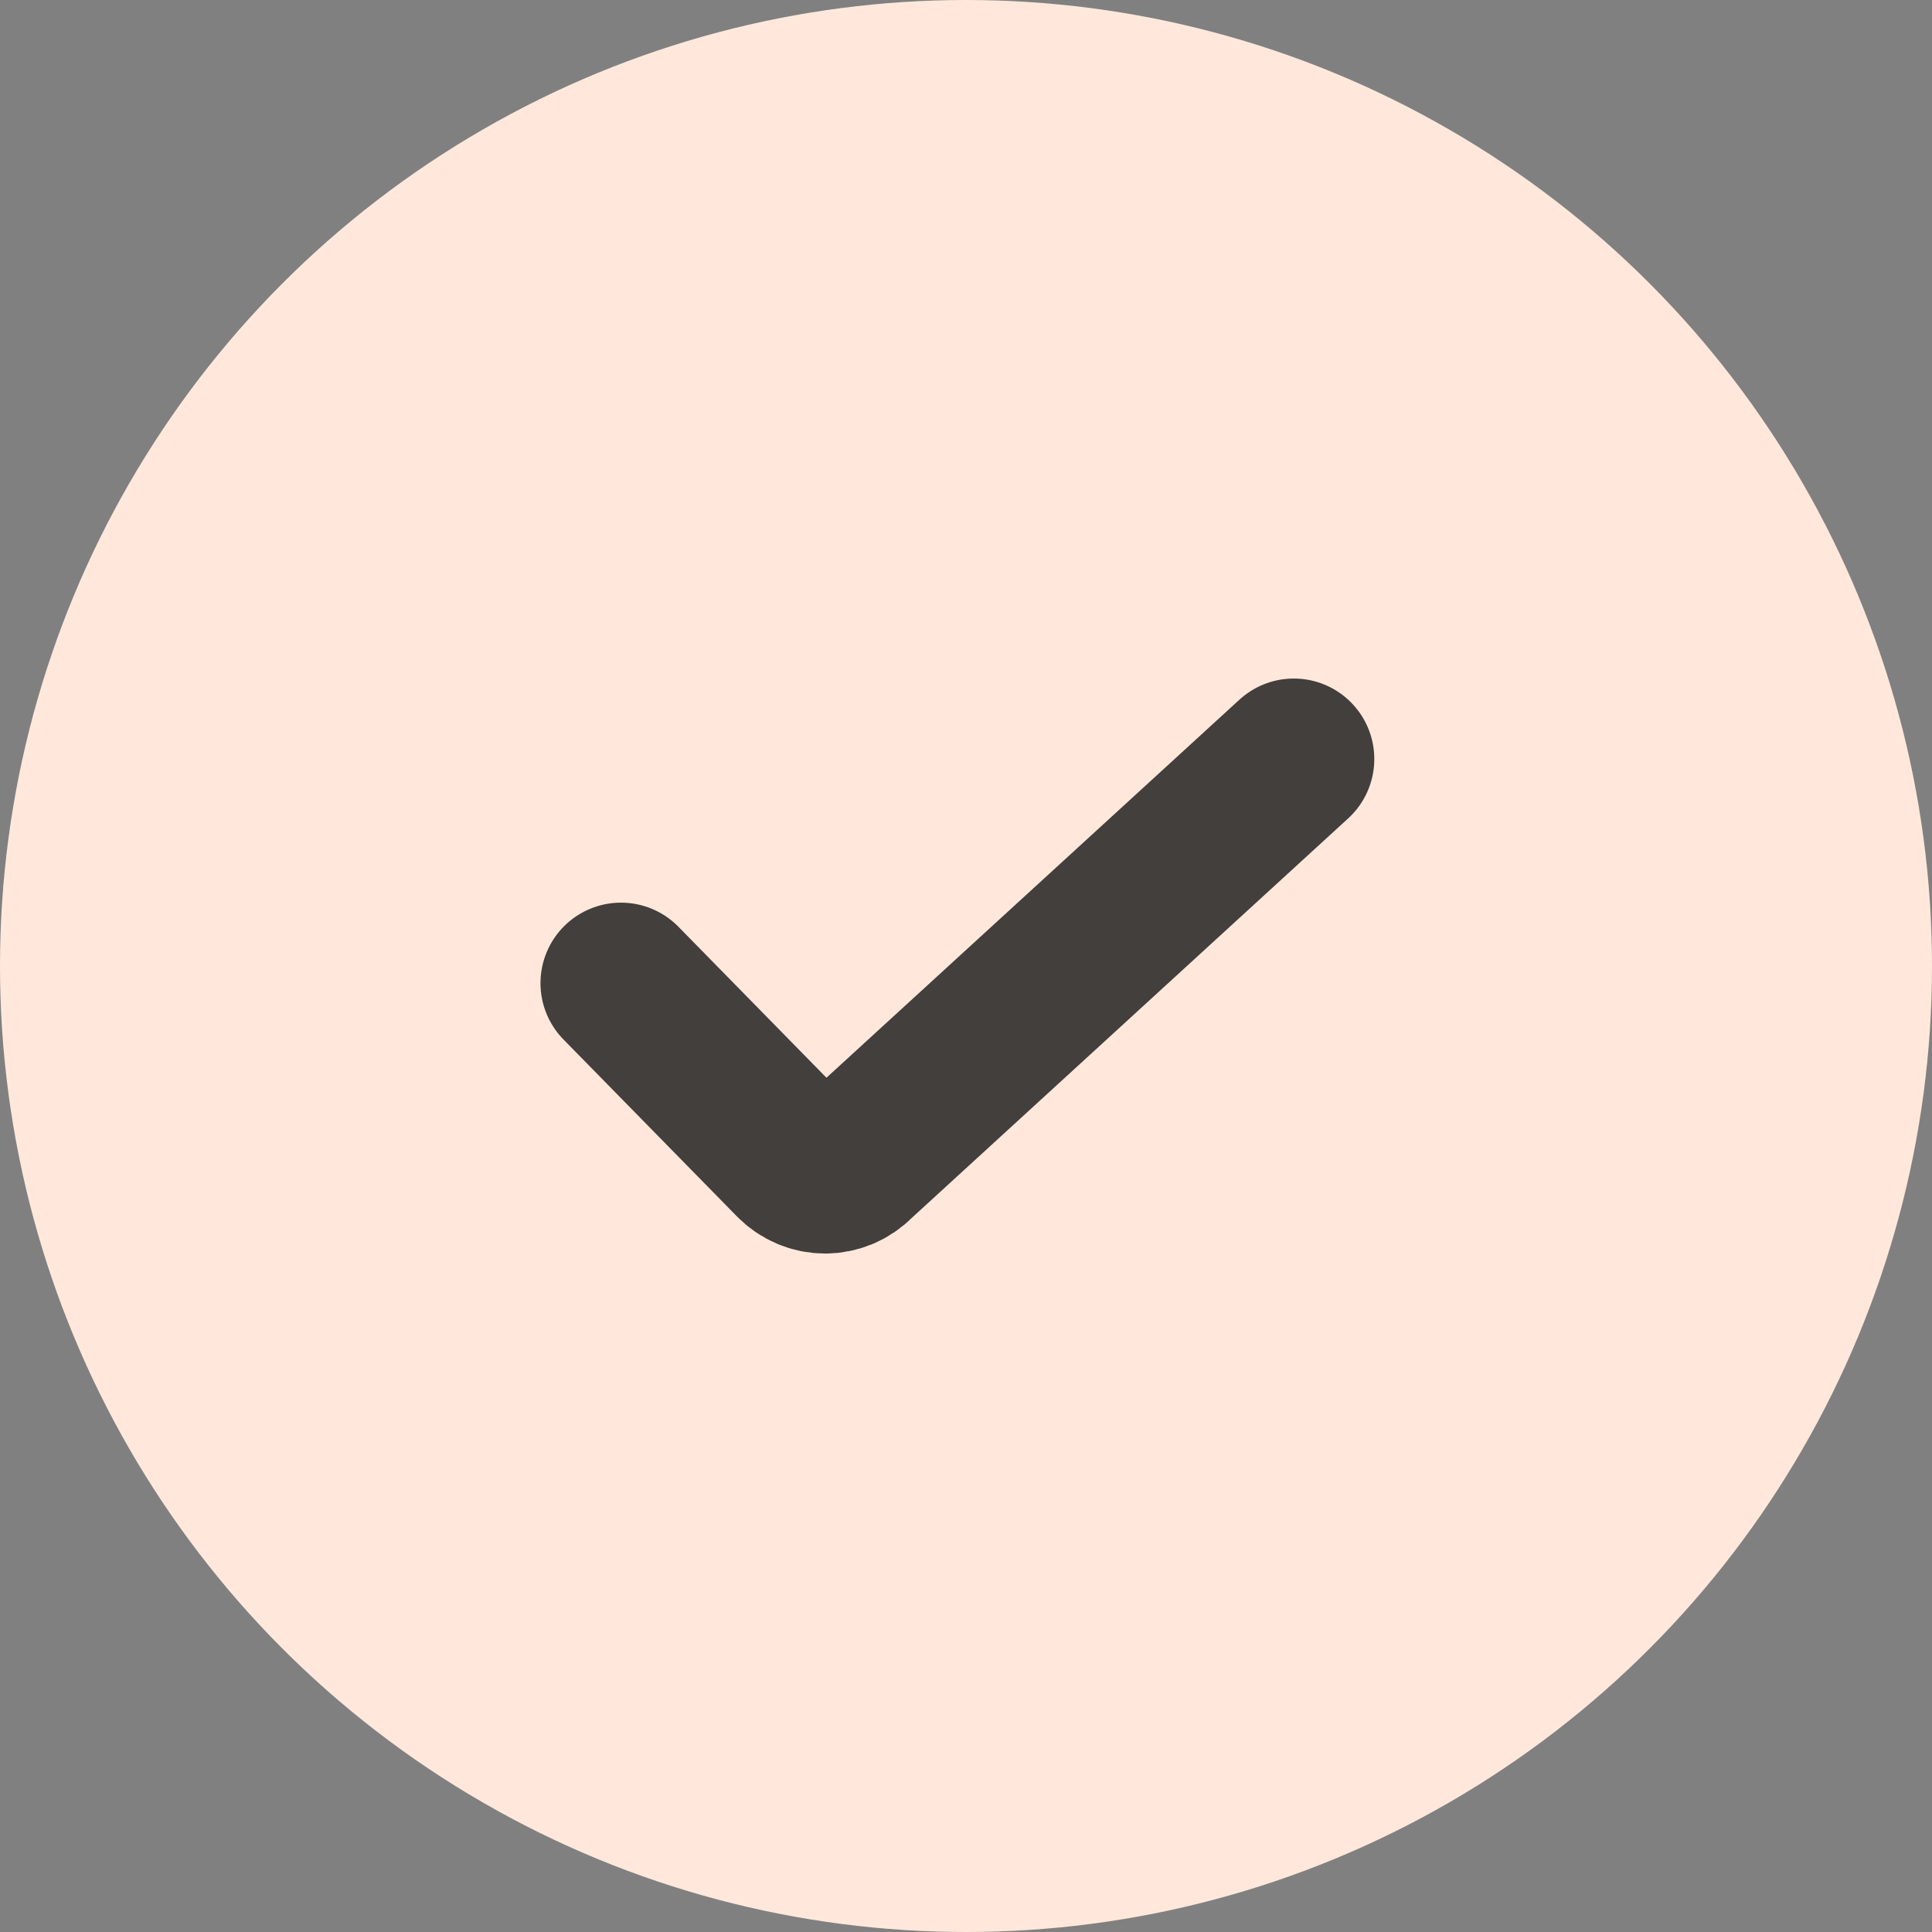
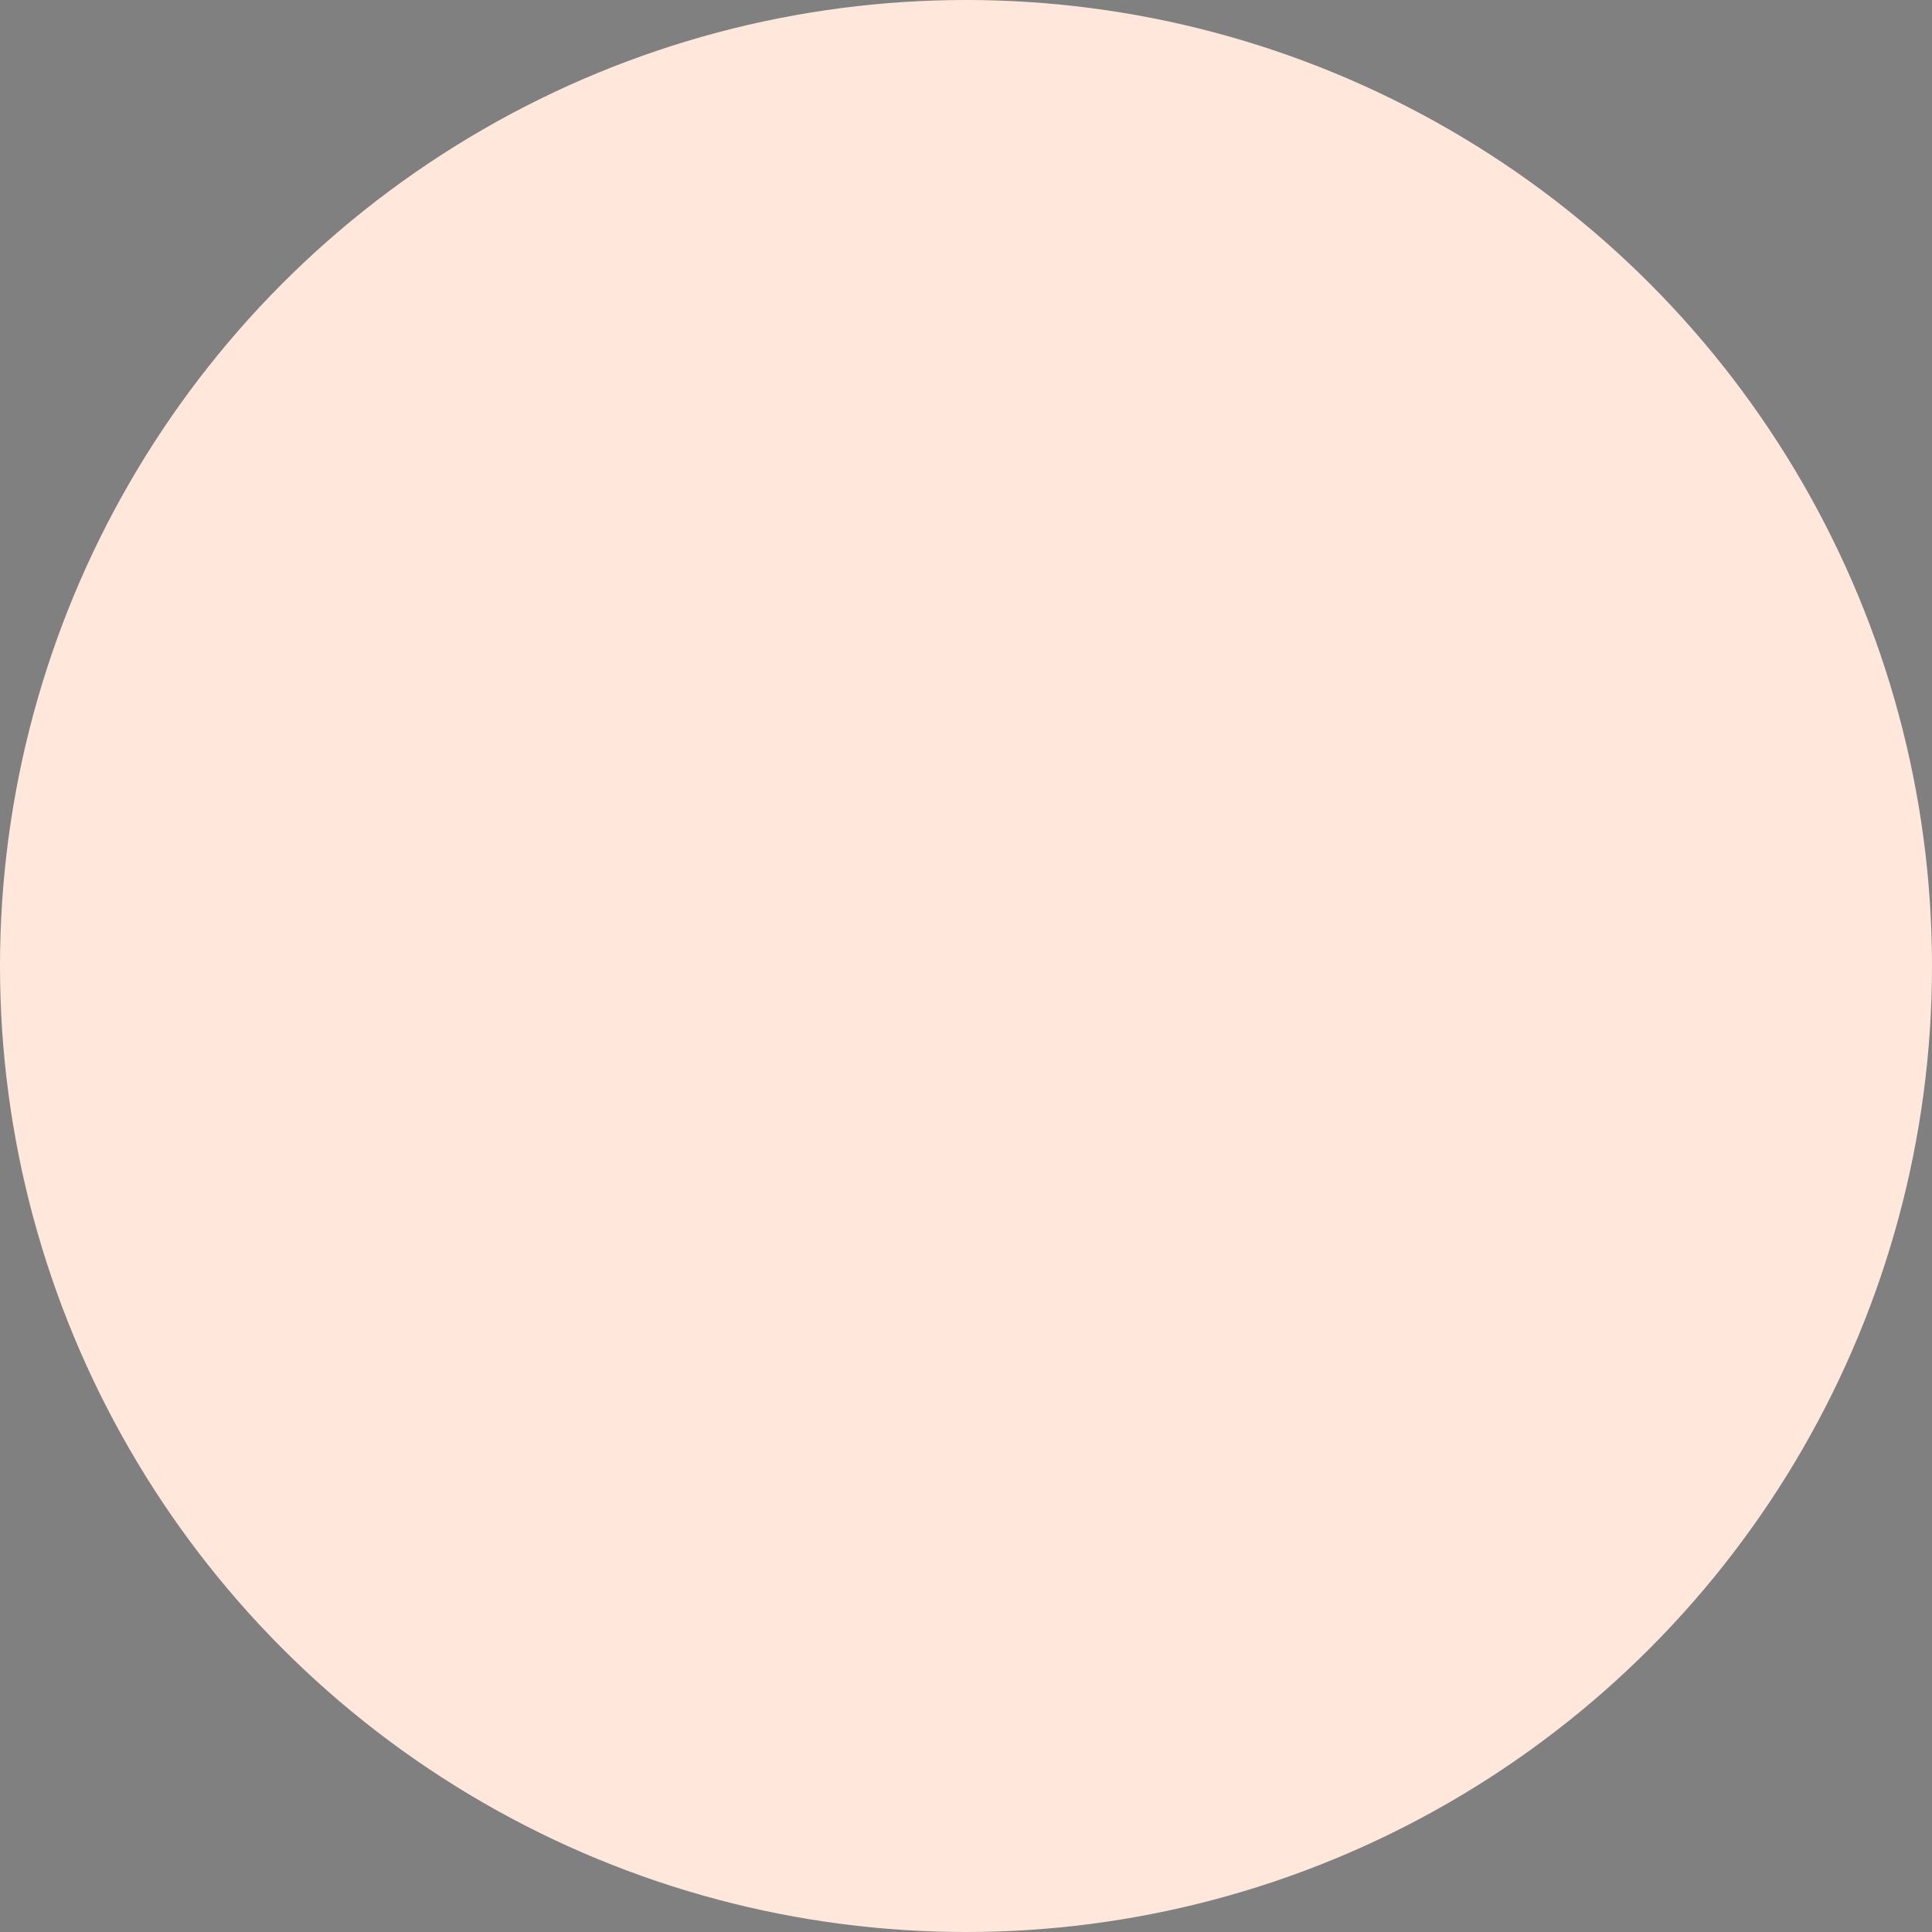
<svg xmlns="http://www.w3.org/2000/svg" width="24" height="24" viewBox="0 0 24 24" fill="none">
  <rect x="0" y="0" width="24" height="24" fill="#808080" stroke="none" />
  <circle cx="12" cy="12" r="12" fill="#FFE8DB" />
-   <path d="M7.714 12.213L9.869 14.411C9.919 14.462 9.978 14.502 10.044 14.53C10.109 14.557 10.179 14.572 10.25 14.572C10.32 14.572 10.391 14.557 10.456 14.53C10.521 14.502 10.581 14.462 10.63 14.411L16.072 9.429" stroke="#423F3C" stroke-width="2" stroke-linecap="round" stroke-linejoin="round" />
</svg>